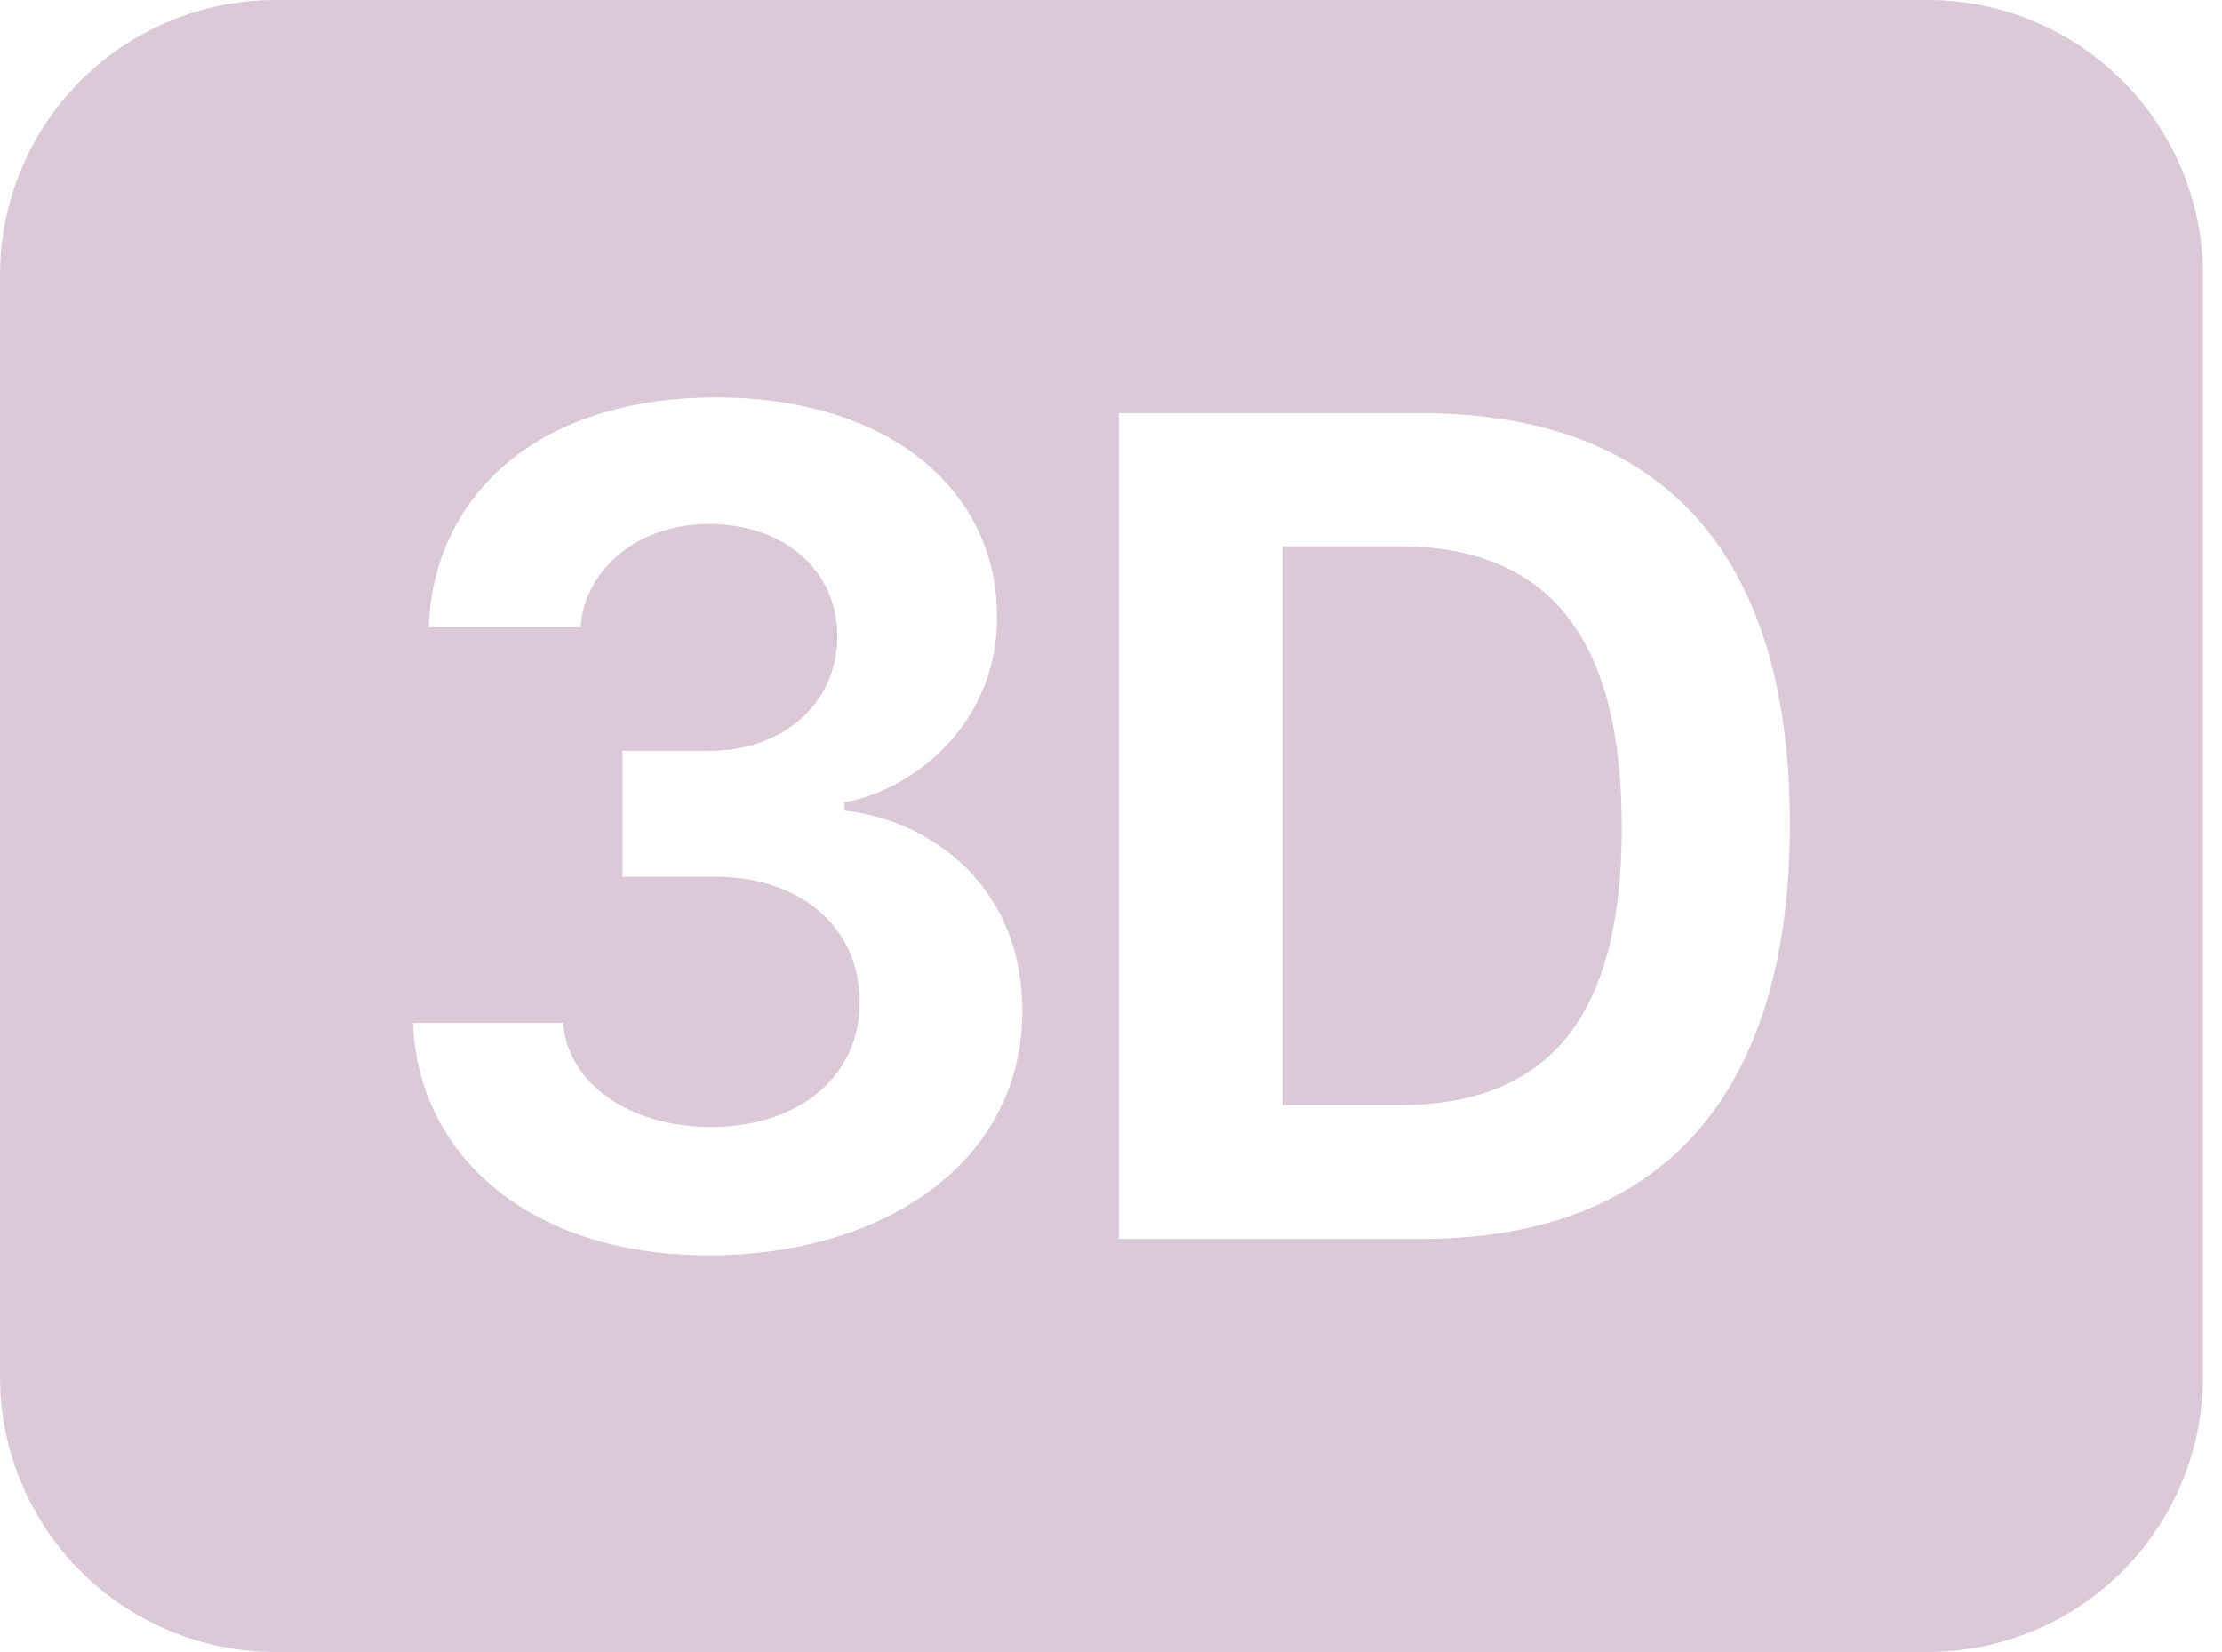
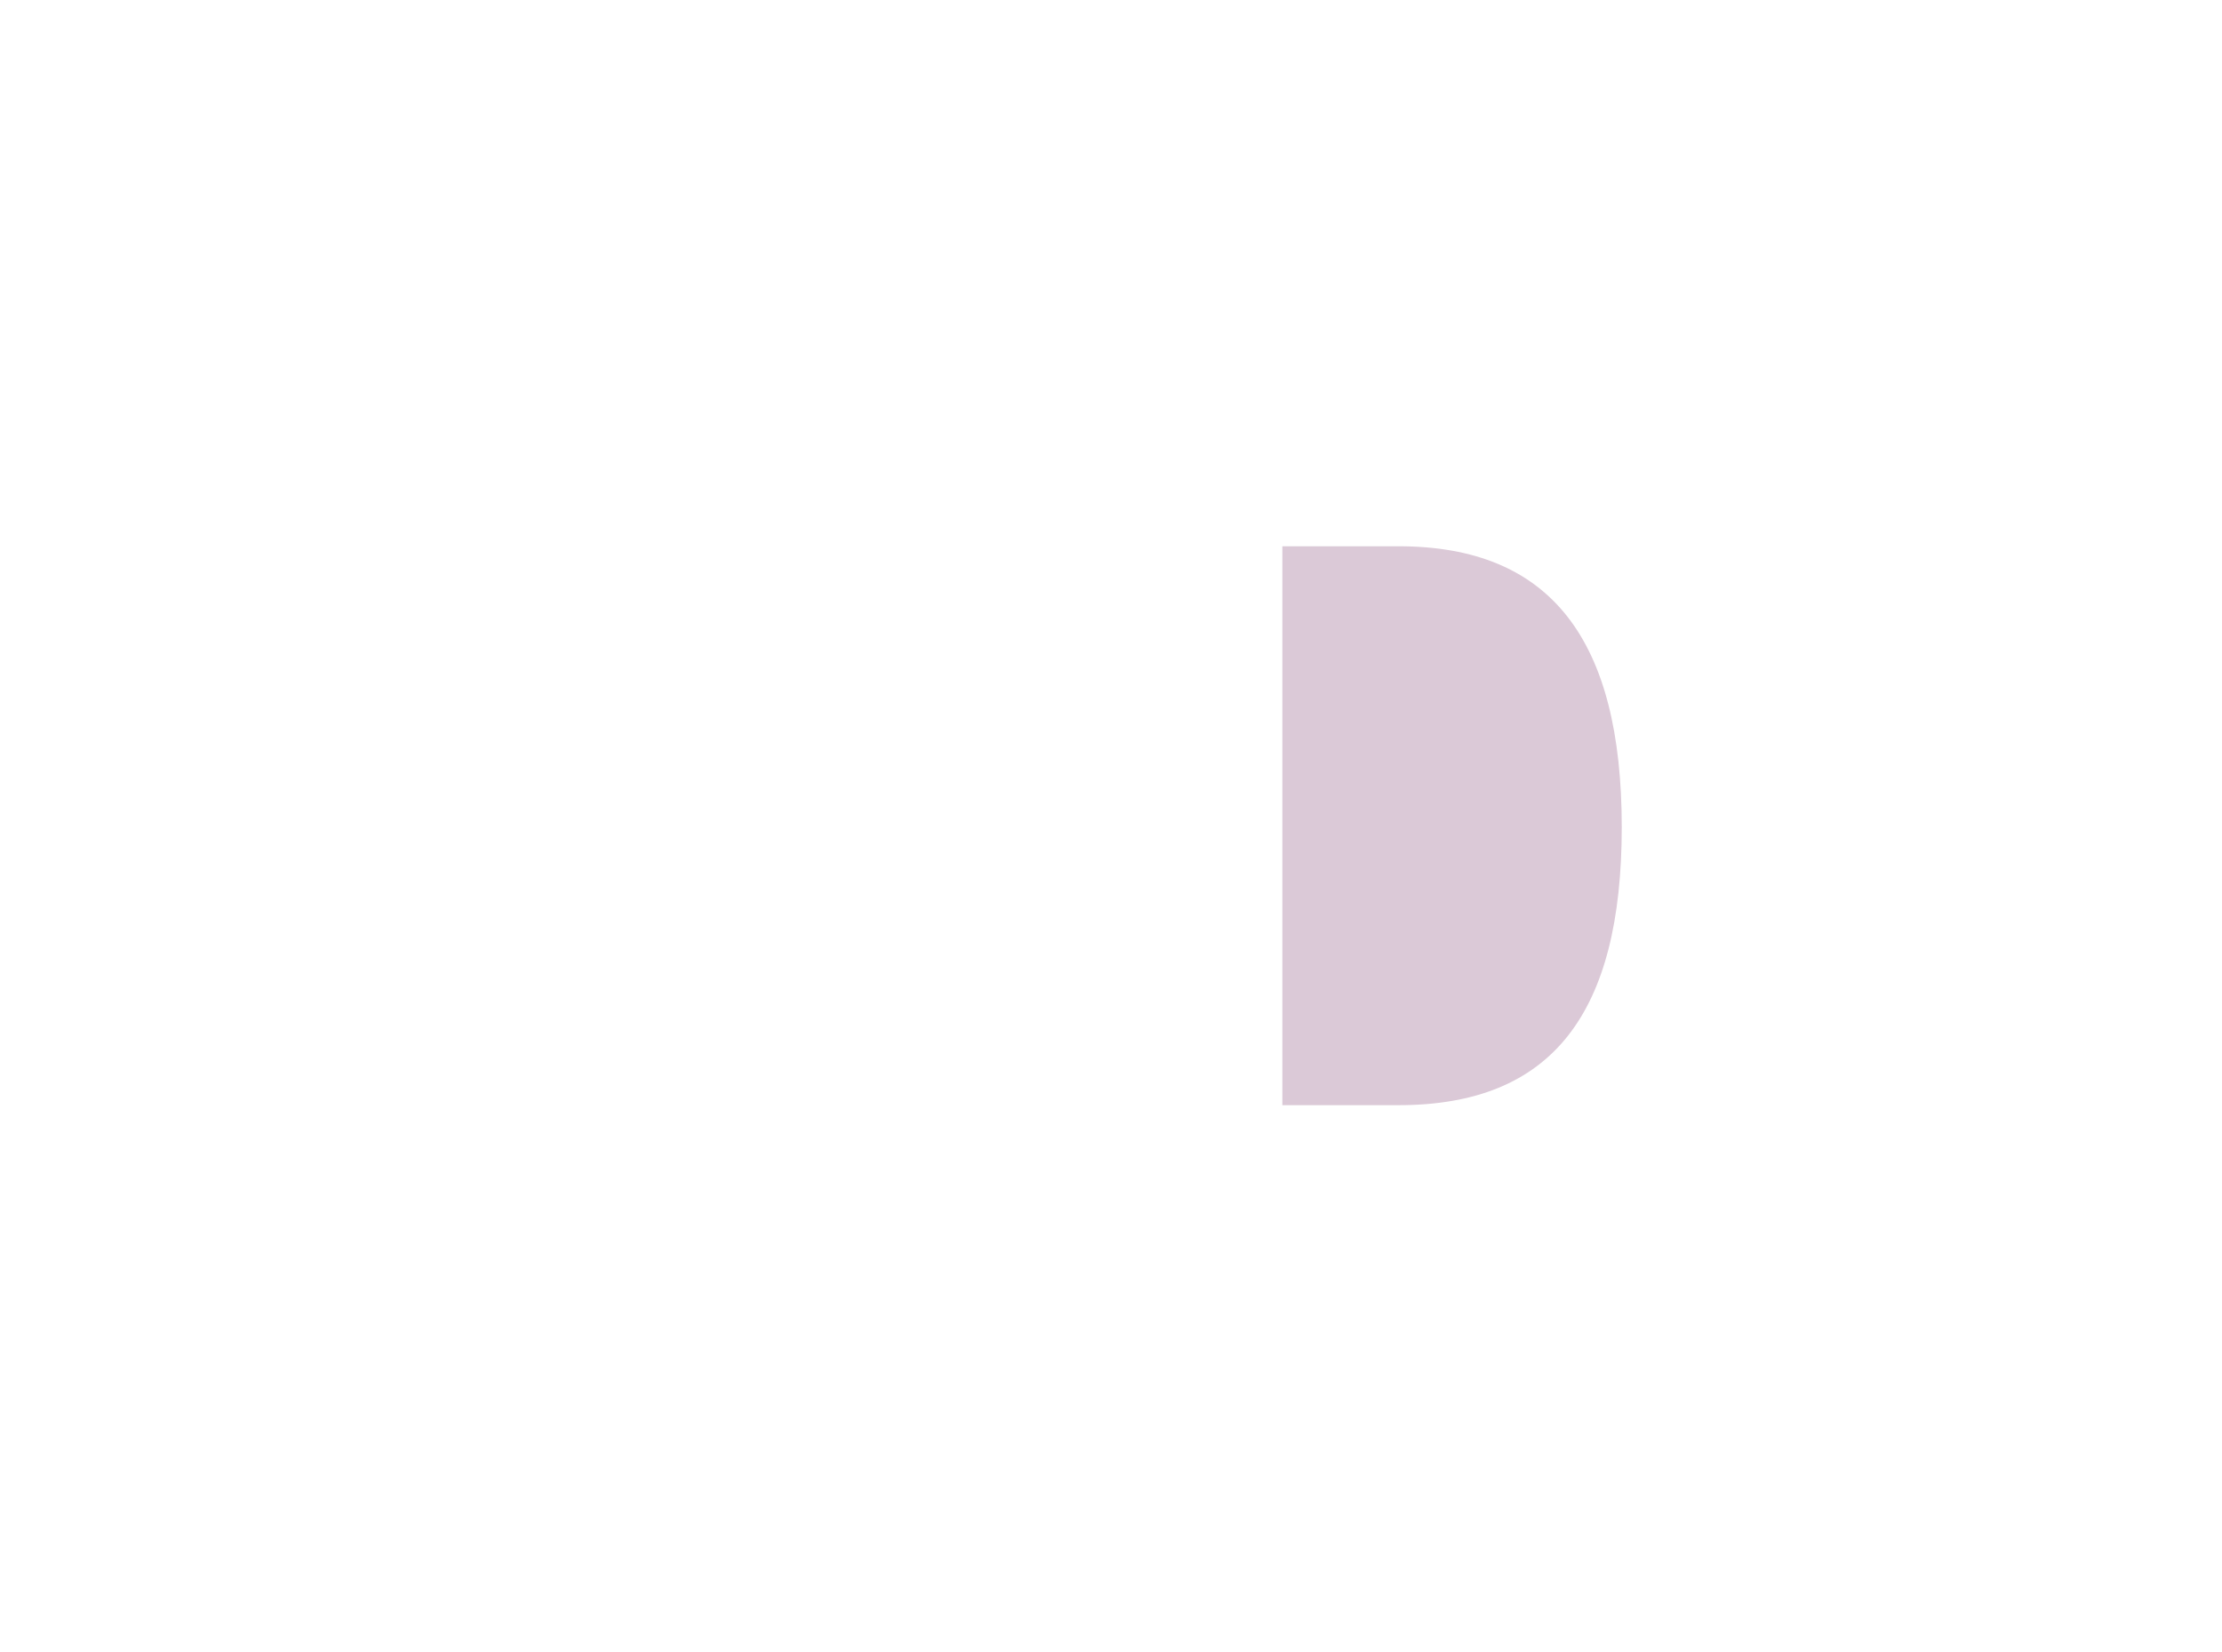
<svg xmlns="http://www.w3.org/2000/svg" width="78" height="58" viewBox="0 0 78 58" fill="none">
  <path d="M49.094 19.179H45.015V38.802H49.094C54.489 38.802 56.929 35.578 56.929 29.039C56.929 22.494 54.464 19.179 49.094 19.179Z" fill="#DBC9D7" />
-   <path d="M0 9.667C0 7.103 1.018 4.644 2.831 2.831C4.644 1.018 7.103 0 9.667 0H67.667C70.23 0 72.689 1.018 74.502 2.831C76.315 4.644 77.333 7.103 77.333 9.667V48.333C77.333 50.897 76.315 53.356 74.502 55.169C72.689 56.982 70.23 58 67.667 58H9.667C7.103 58 4.644 56.982 2.831 55.169C1.018 53.356 0 50.897 0 48.333V9.667ZM25.056 30.779C28.178 30.779 30.155 32.606 30.179 35.129C30.218 37.724 28.116 39.571 24.93 39.571C22.04 39.551 19.918 38 19.768 35.916H14.5C14.645 40.334 18.323 44.075 24.906 44.075C30.899 44.075 35.95 40.885 35.888 35.385C35.825 30.779 32.277 28.715 29.643 28.463V28.164C31.77 27.826 35.08 25.617 34.998 21.518C34.935 17.139 31.131 13.93 25.075 13.954C18.744 13.978 15.201 17.502 15.051 22.026H20.382C20.488 20.136 22.233 18.396 24.906 18.396C27.477 18.396 29.392 19.991 29.392 22.325C29.411 24.64 27.54 26.361 24.906 26.361H21.852V30.779H25.056ZM39.276 43.5H49.856C58.604 43.5 62.833 38.15 62.833 28.927C62.833 19.773 58.672 14.505 49.856 14.505H39.276V43.5Z" fill="#DBC9D7" />
</svg>